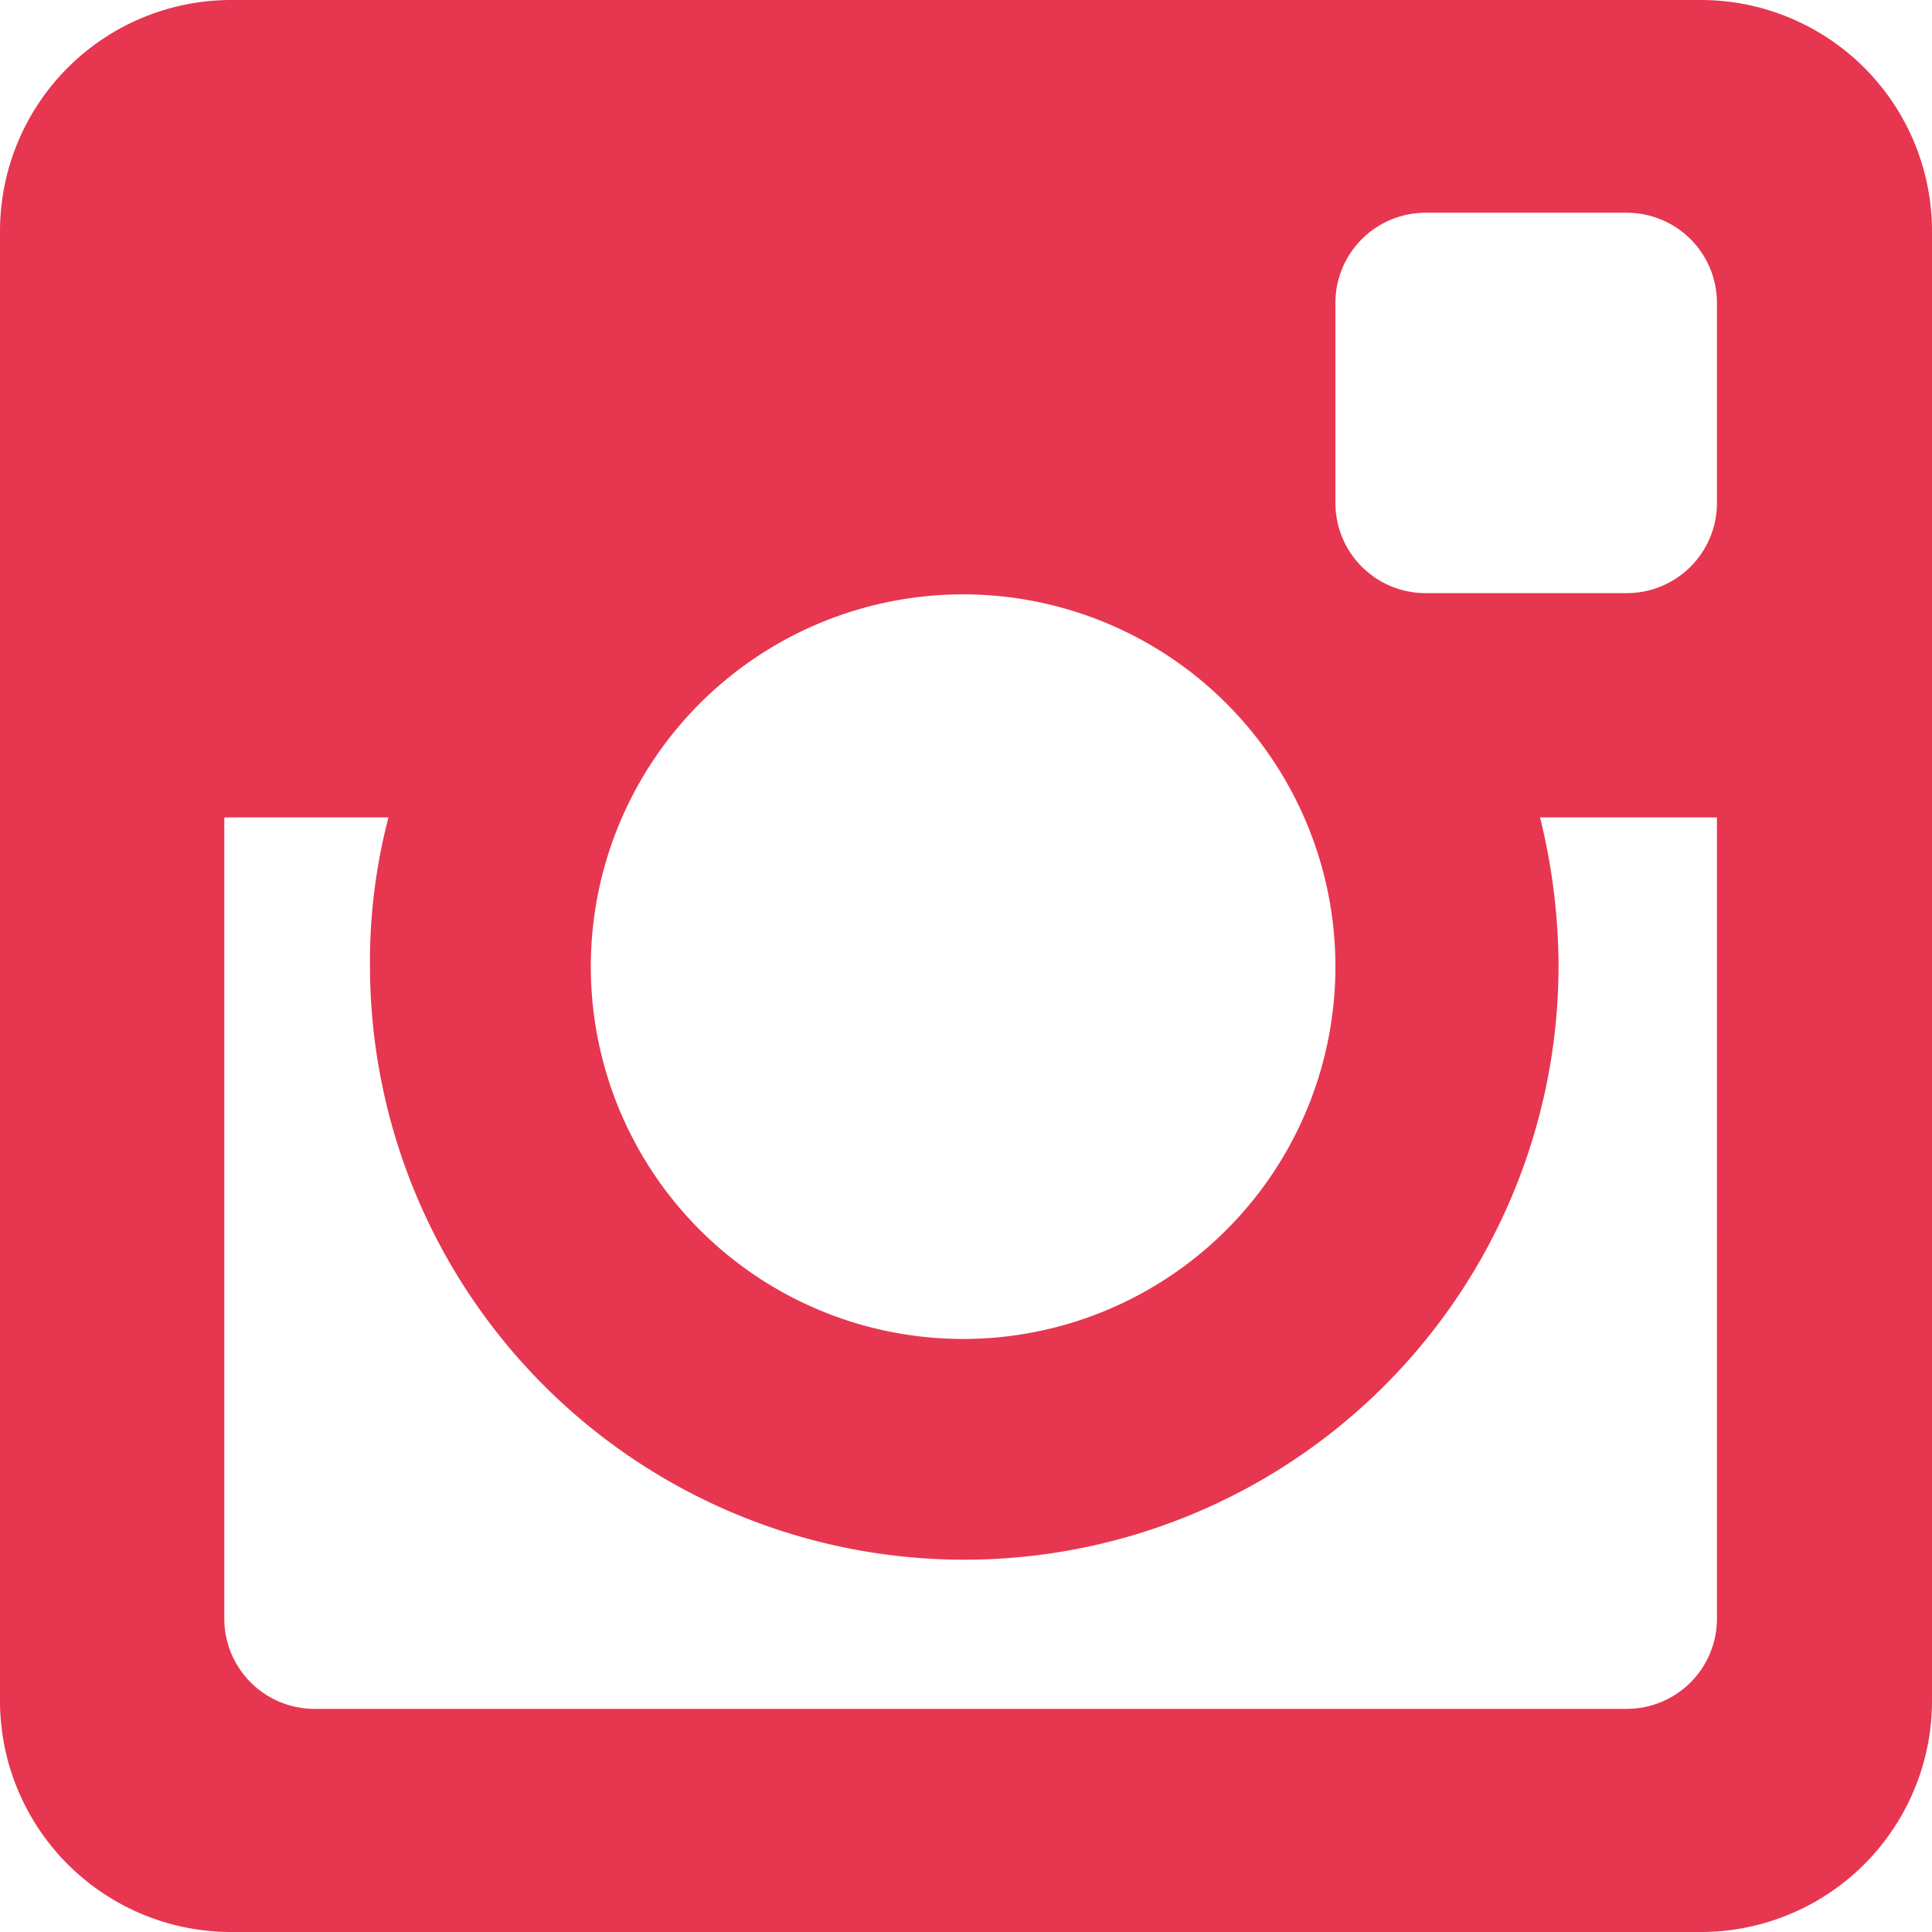
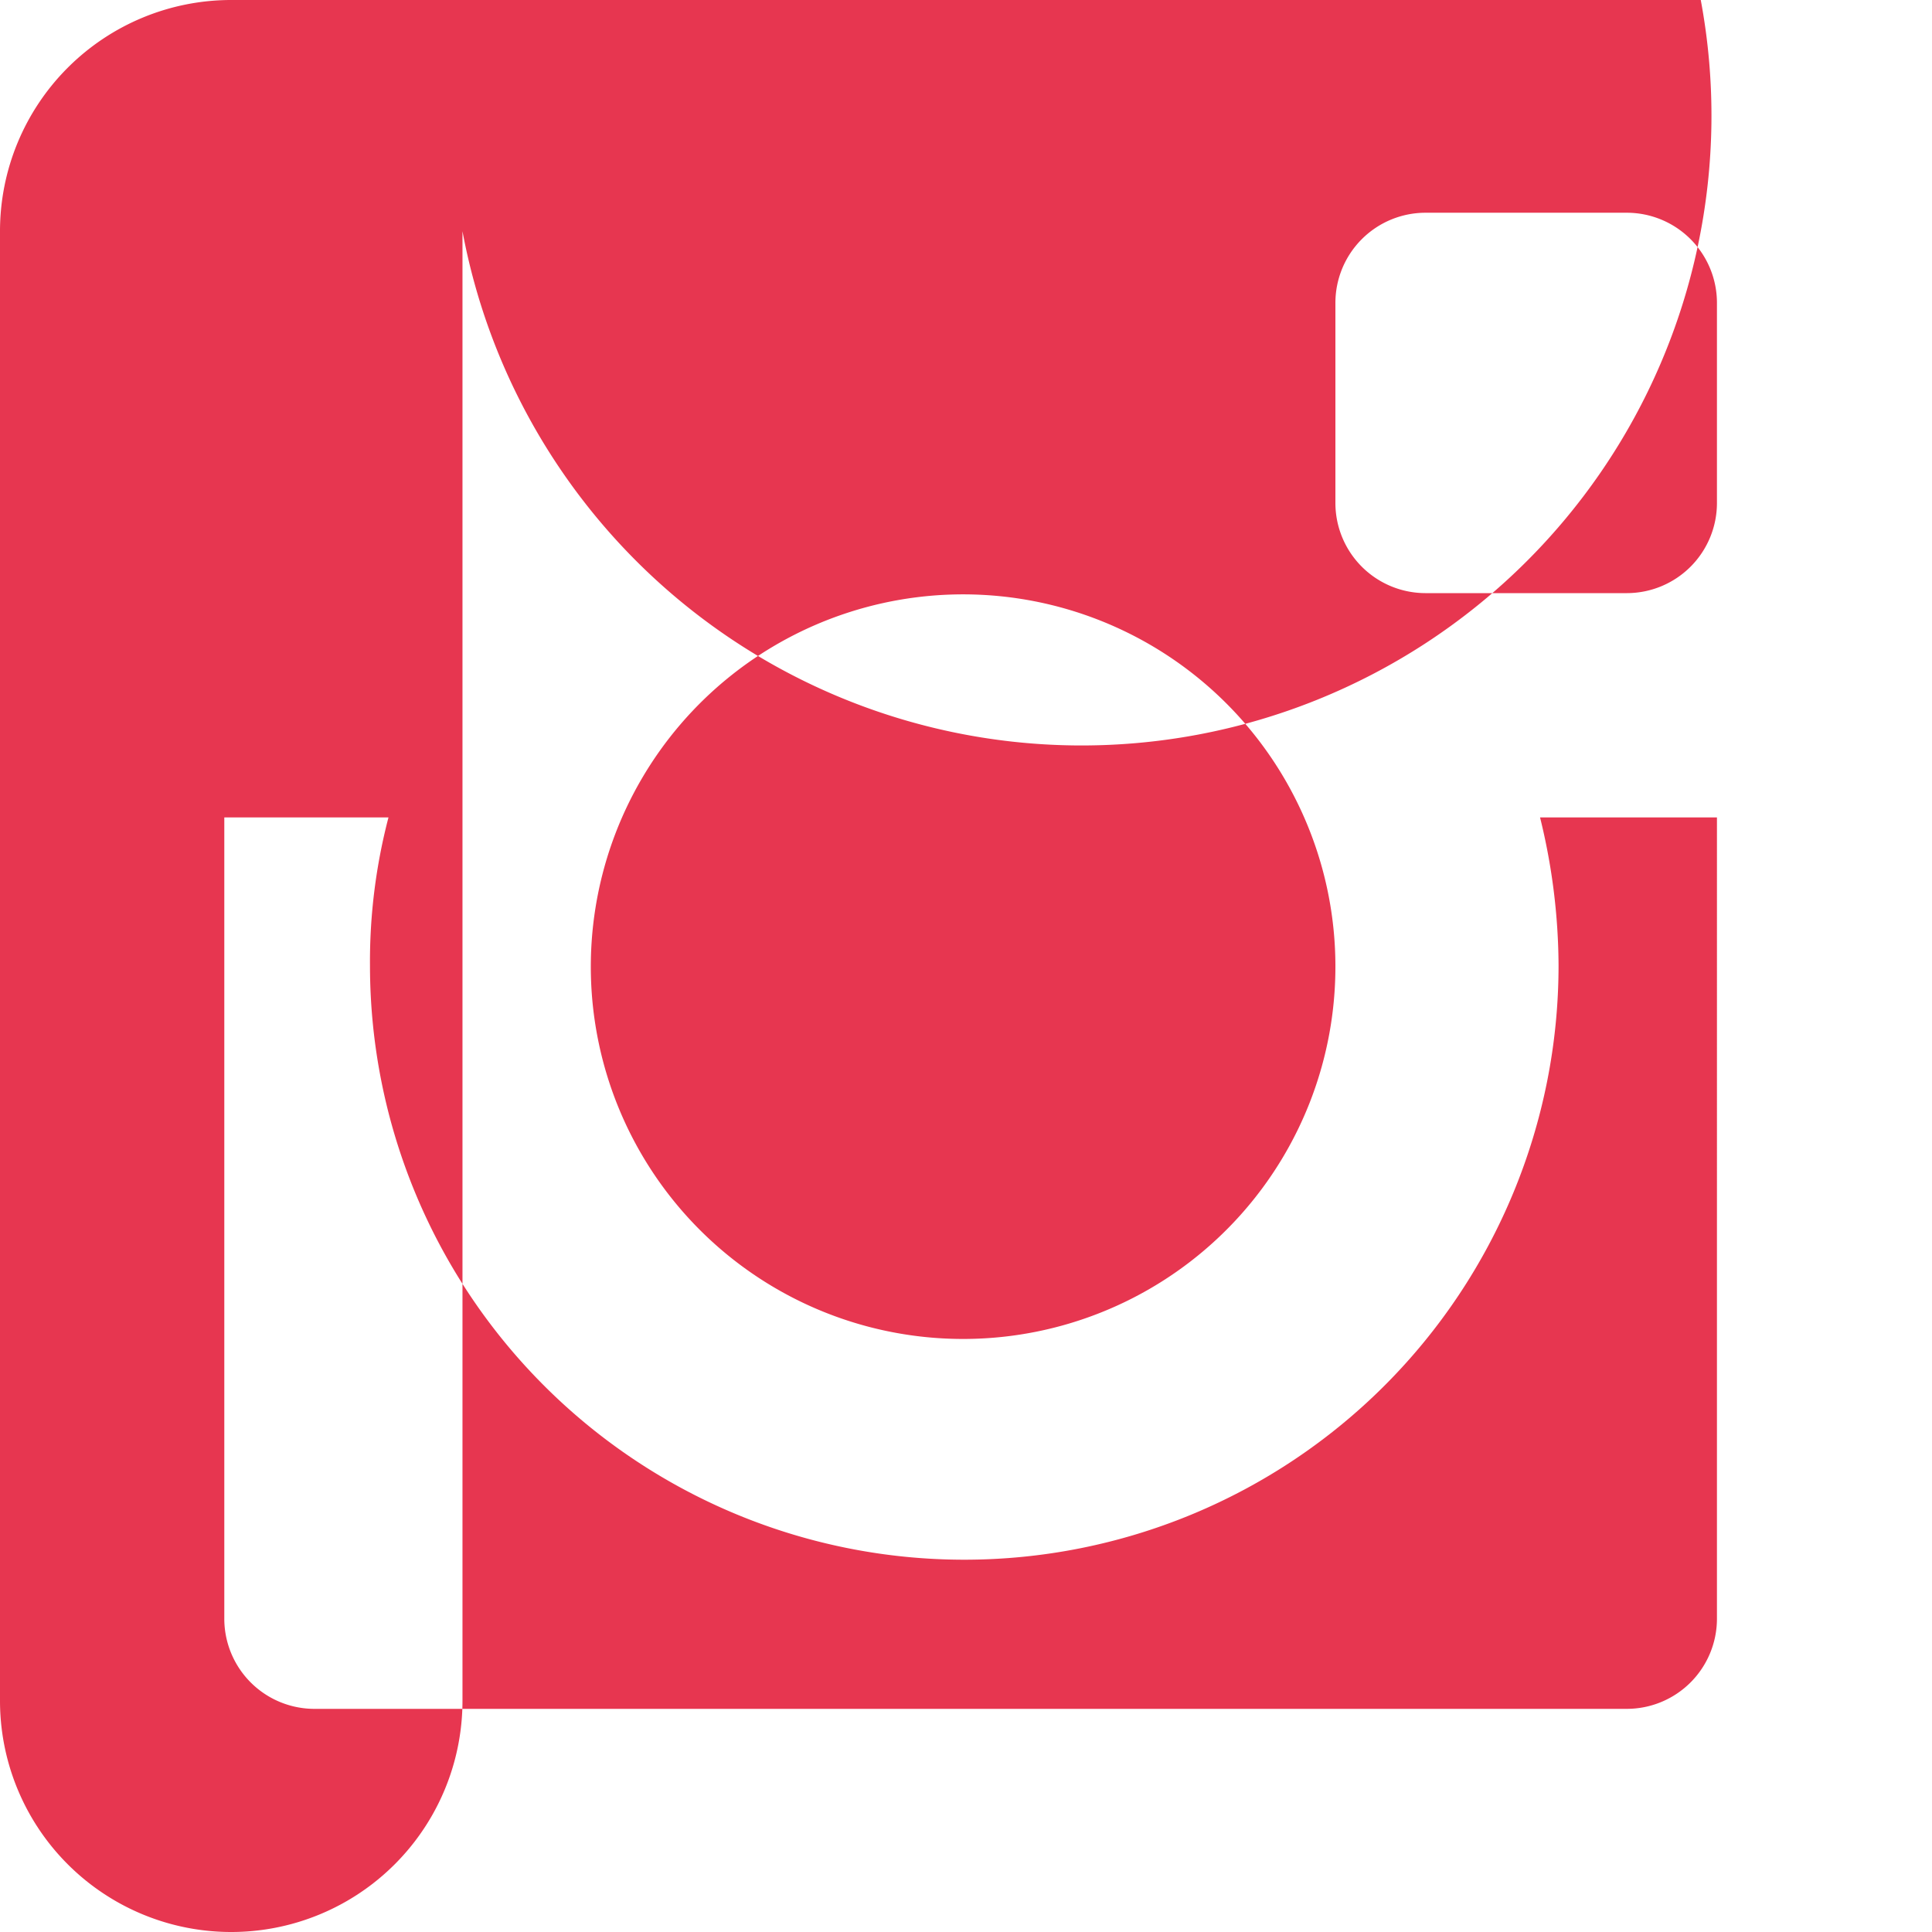
<svg xmlns="http://www.w3.org/2000/svg" viewBox="0 0 16.71 16.71">
  <defs>
    <style>.cls-1{fill:#e73650;}</style>
  </defs>
  <g id="レイヤー_2" data-name="レイヤー 2">
    <g id="HP">
-       <path class="cls-1" d="M14.71,0H2A2,2,0,0,0,0,2V14.71a2,2,0,0,0,2,2H14.71a2,2,0,0,0,2-2V2A2,2,0,0,0,14.71,0ZM11.55,8.35a3.22,3.22,0,1,1-.27-1.28A3.21,3.21,0,0,1,11.55,8.35ZM14.85,14a.78.78,0,0,1-.78.78H2.71A.78.78,0,0,1,1.94,14V7.07H3.36A4.93,4.93,0,0,0,3.2,8.35a5.14,5.14,0,0,0,10.28,0,5.41,5.41,0,0,0-.16-1.28h1.53Zm0-9.65a.78.78,0,0,1-.78.78H12.33a.78.78,0,0,1-.78-.78V2.62a.78.78,0,0,1,.78-.78h1.74a.78.78,0,0,1,.78.78Z" />
+       <path class="cls-1" d="M14.71,0H2A2,2,0,0,0,0,2V14.71a2,2,0,0,0,2,2a2,2,0,0,0,2-2V2A2,2,0,0,0,14.71,0ZM11.55,8.35a3.22,3.22,0,1,1-.27-1.28A3.21,3.21,0,0,1,11.55,8.35ZM14.85,14a.78.78,0,0,1-.78.78H2.71A.78.78,0,0,1,1.94,14V7.07H3.36A4.93,4.93,0,0,0,3.2,8.35a5.14,5.14,0,0,0,10.28,0,5.41,5.41,0,0,0-.16-1.28h1.53Zm0-9.65a.78.78,0,0,1-.78.78H12.33a.78.78,0,0,1-.78-.78V2.62a.78.78,0,0,1,.78-.78h1.74a.78.78,0,0,1,.78.78Z" />
    </g>
  </g>
</svg>